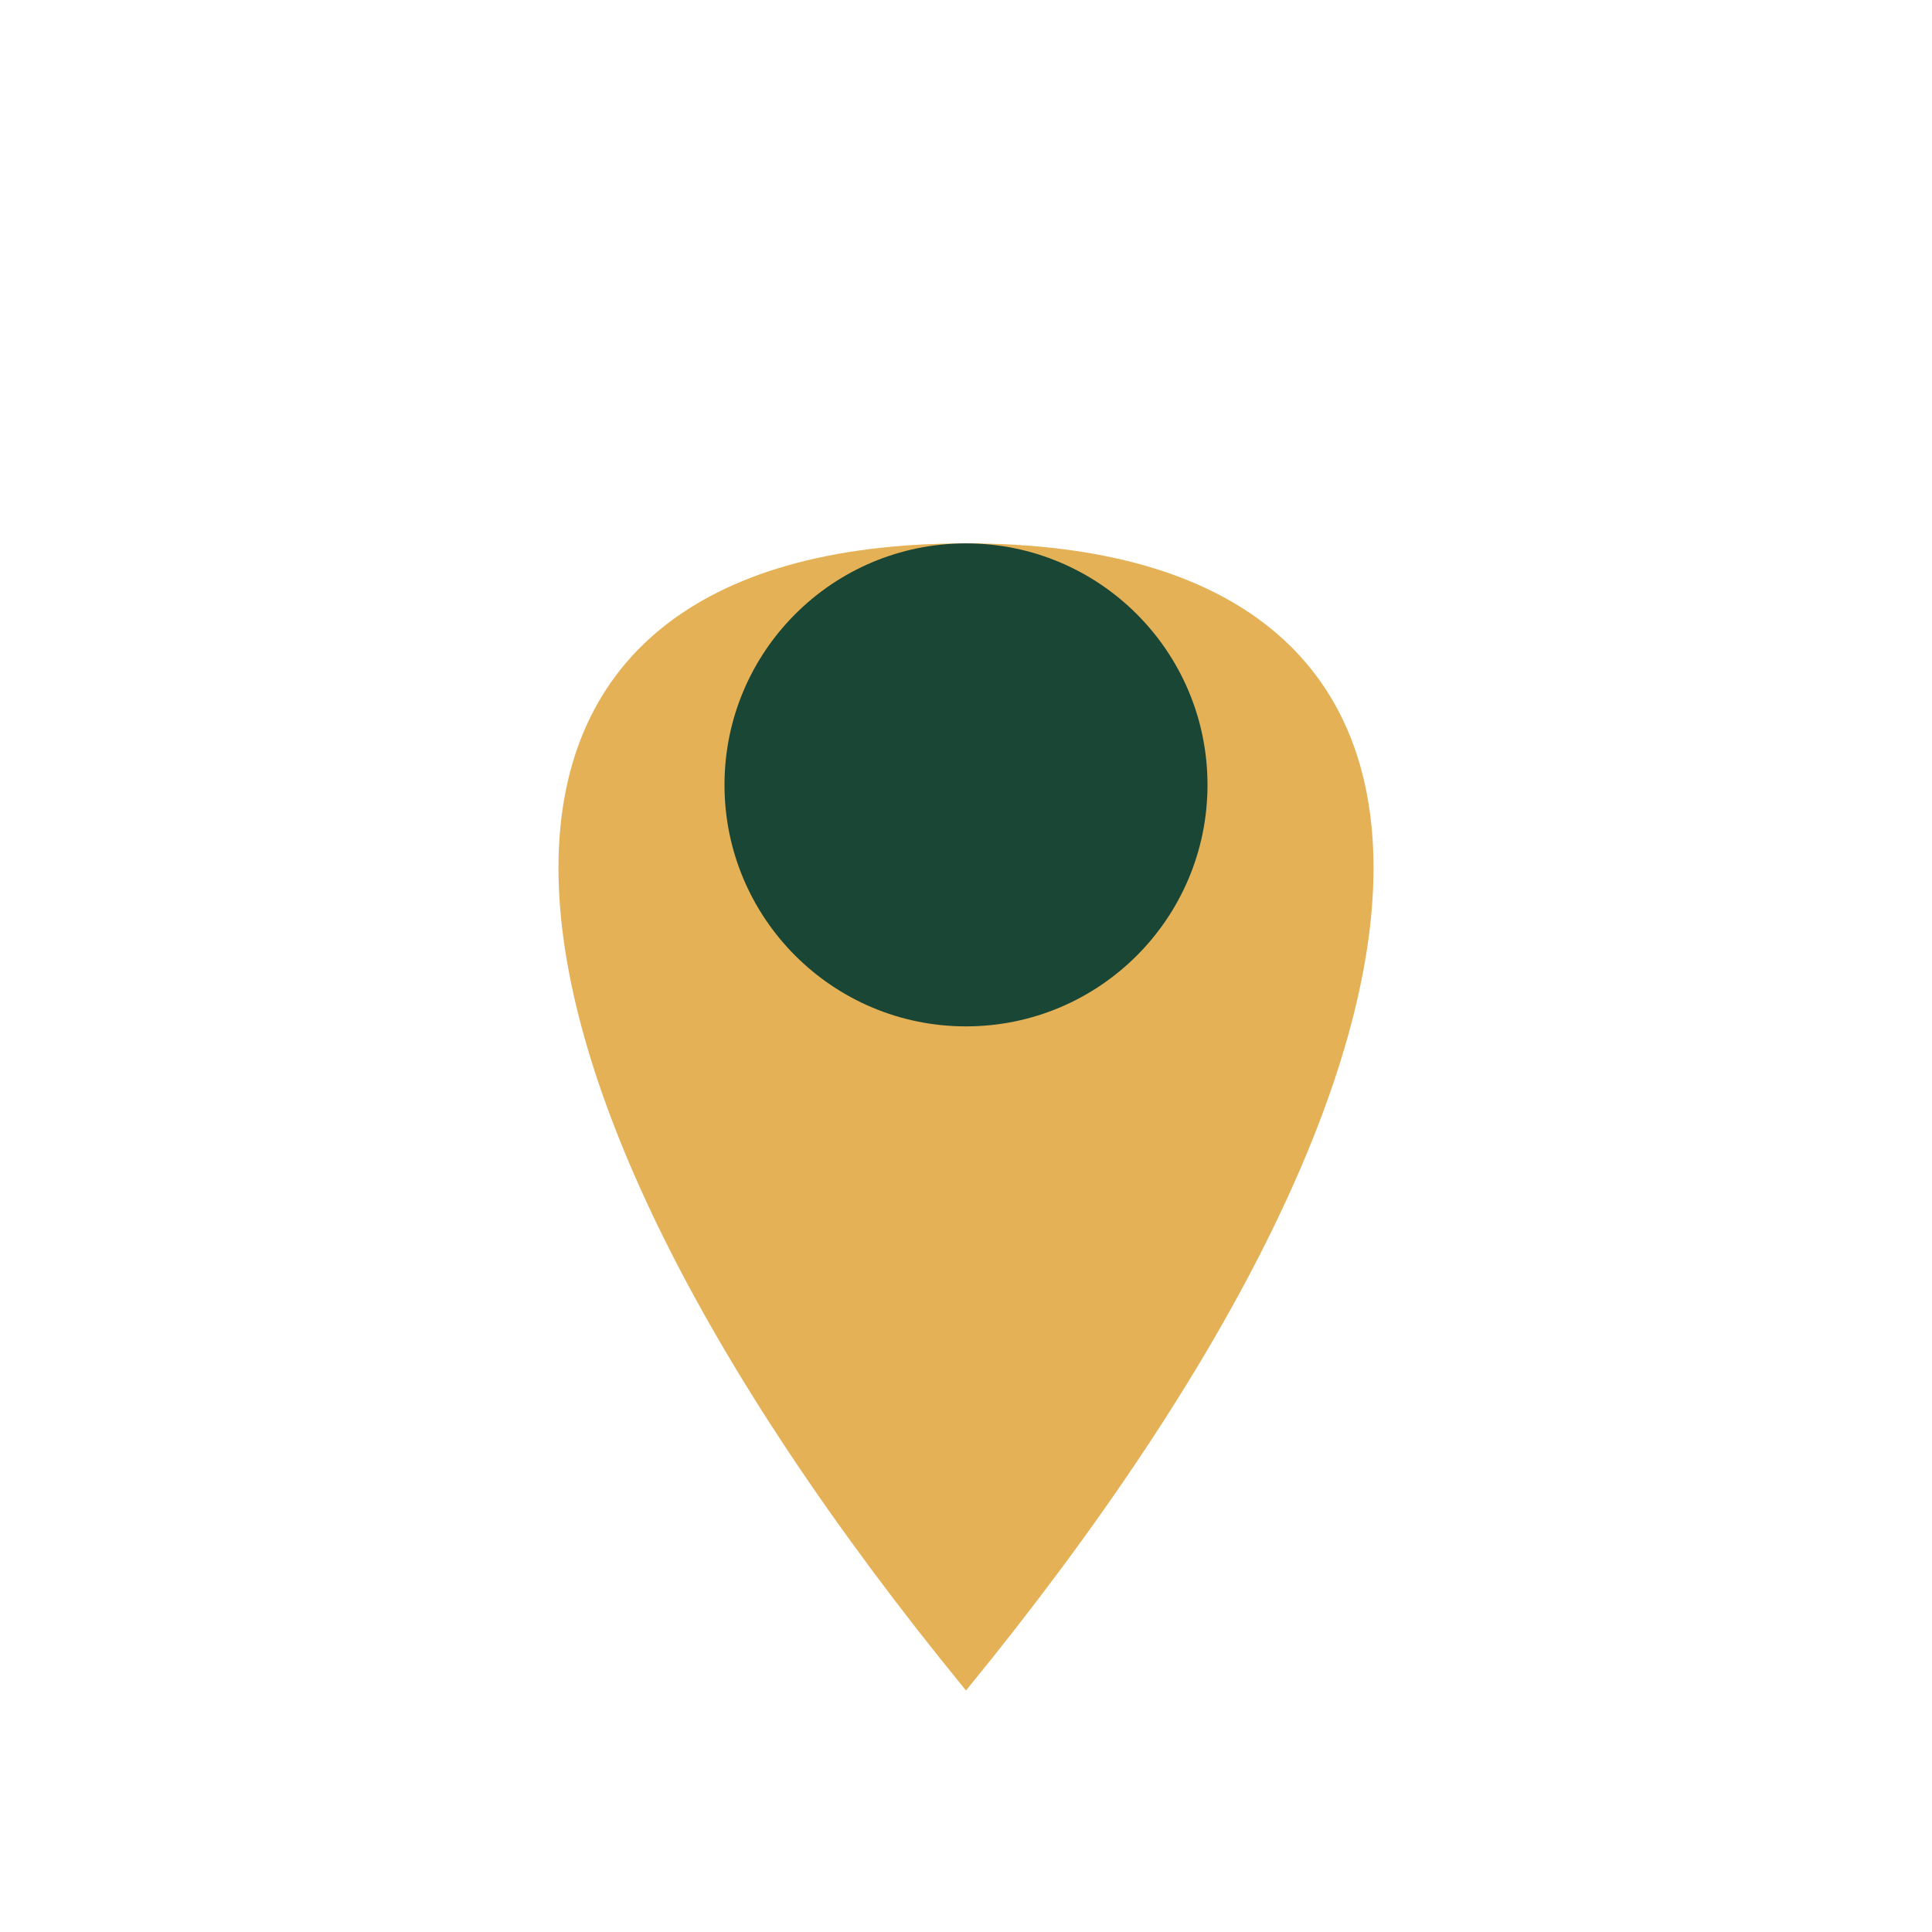
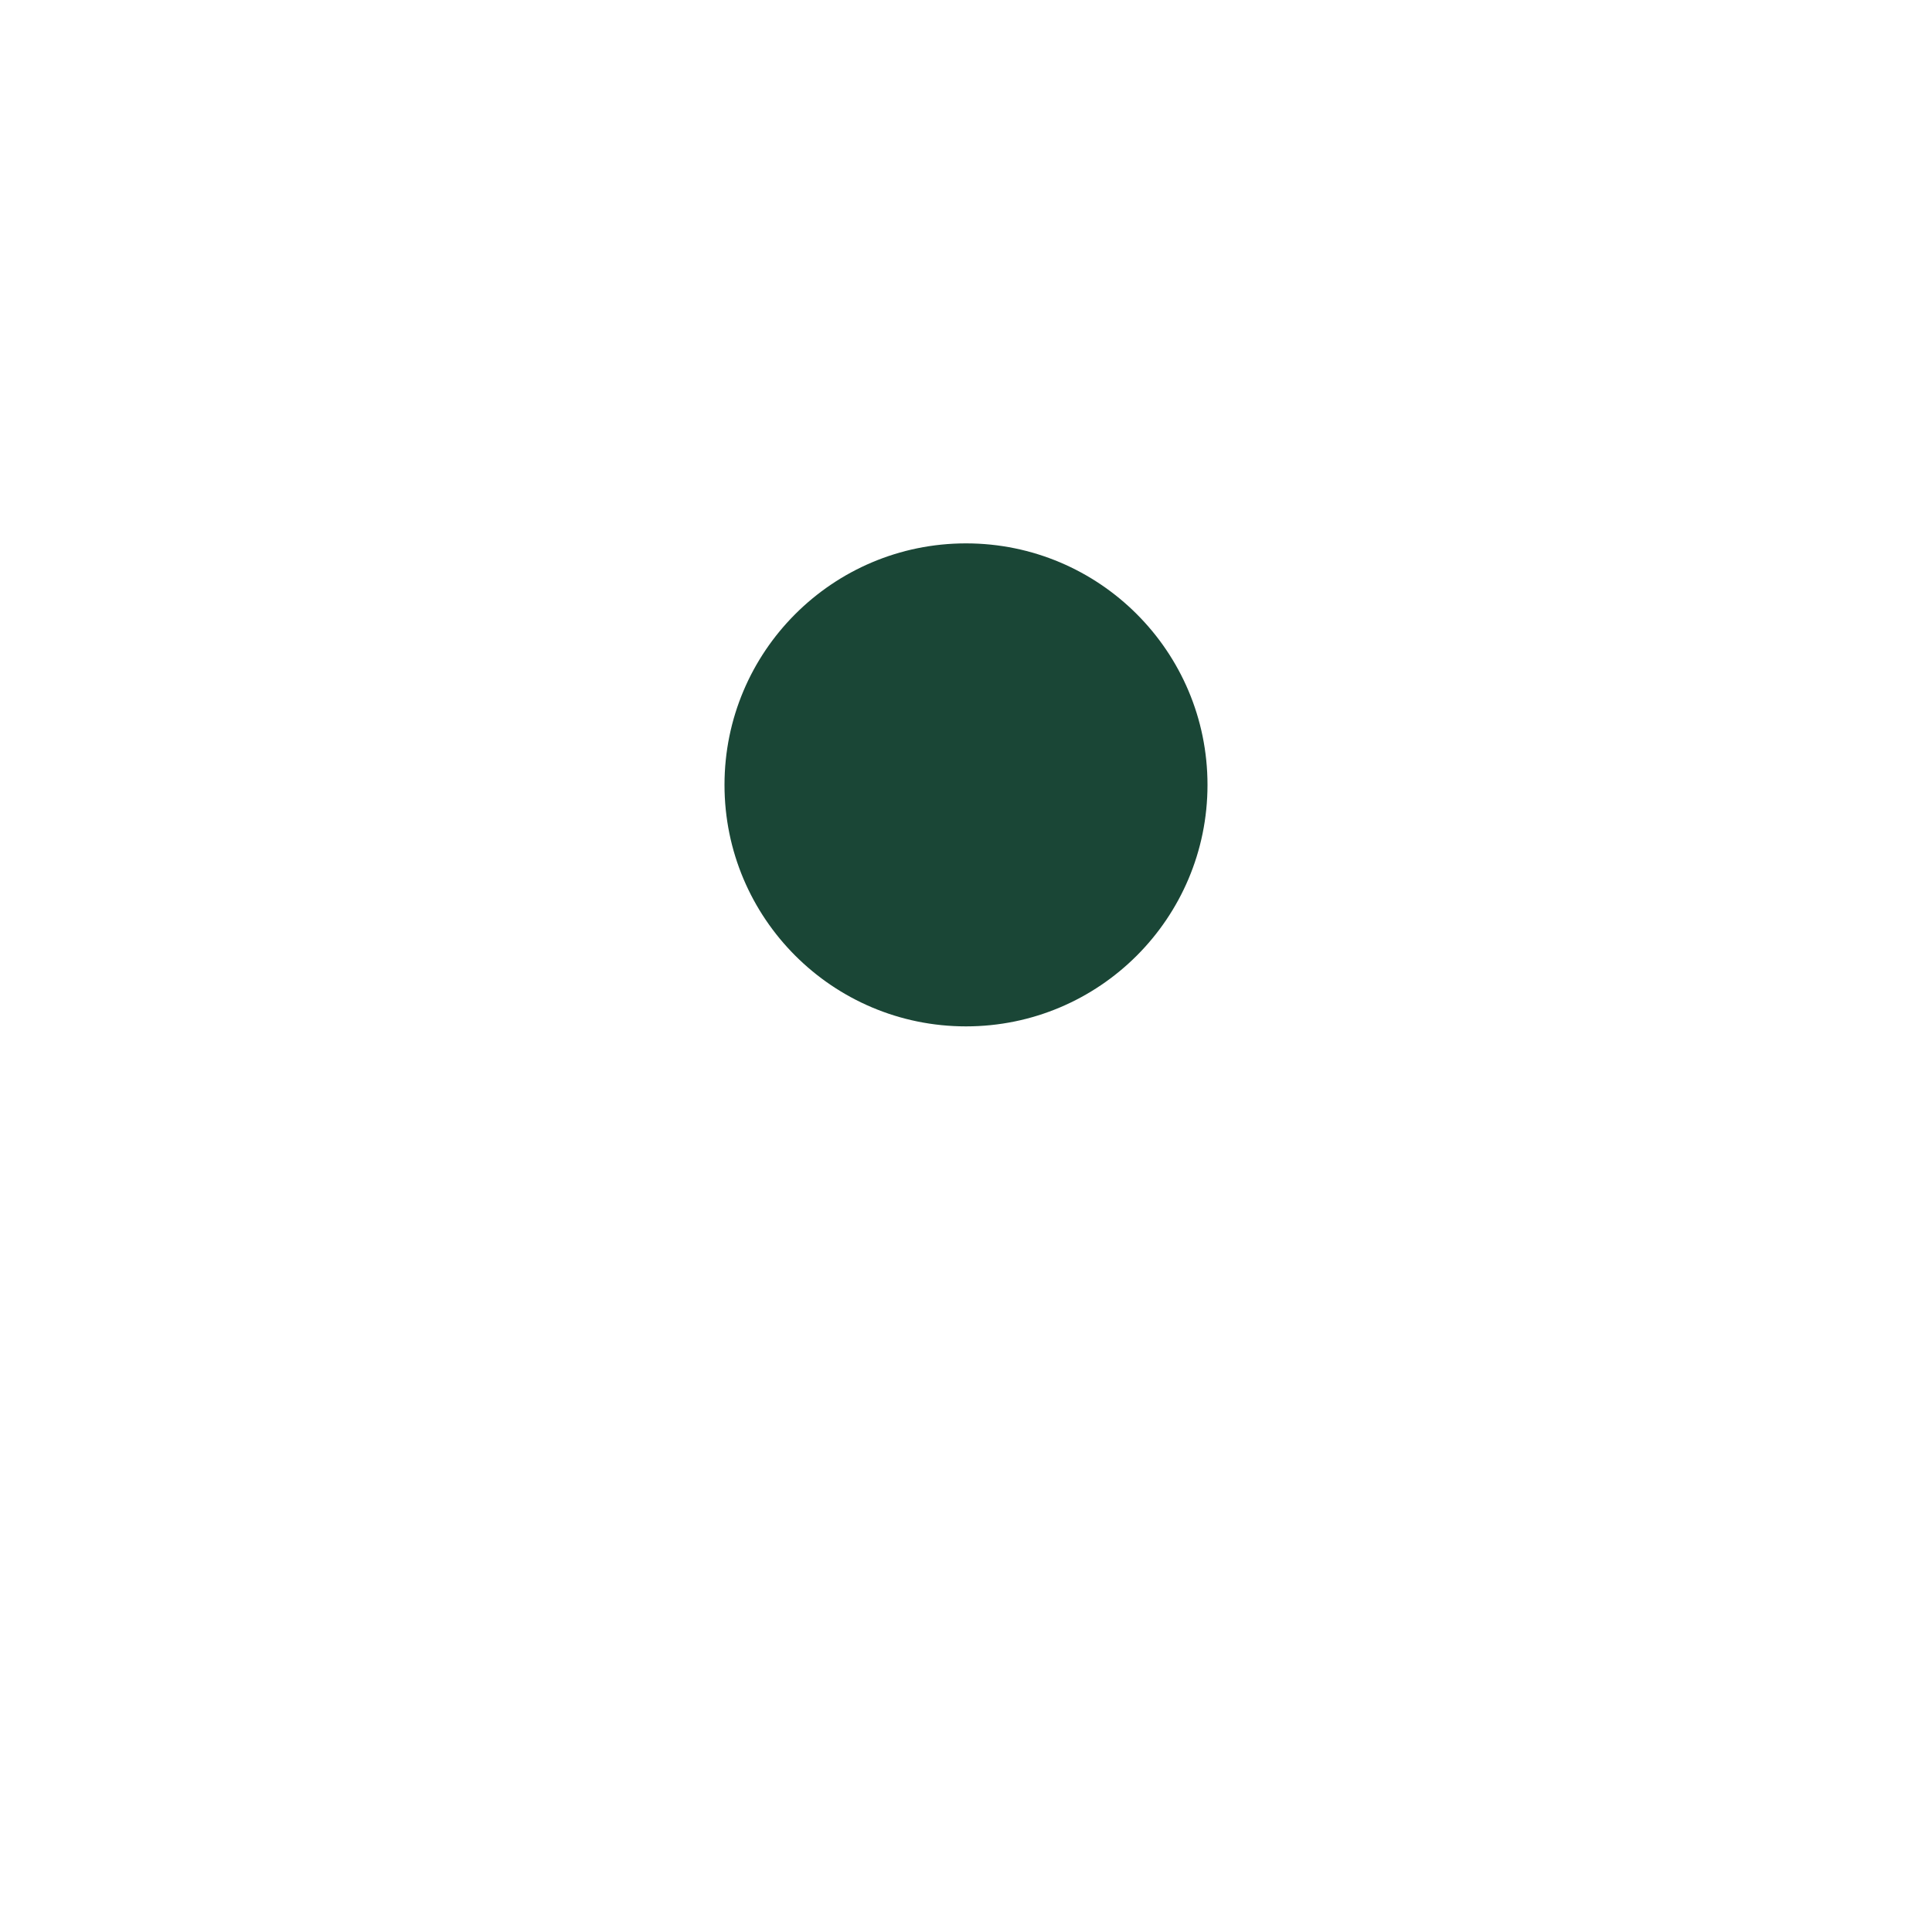
<svg xmlns="http://www.w3.org/2000/svg" width="32" height="32" viewBox="0 0 32 32">
-   <path d="M16 28c-9-11-9-19 0-19s9 8 0 19z" fill="#E5B157" />
  <circle cx="16" cy="13" r="4" fill="#1A4636" />
</svg>